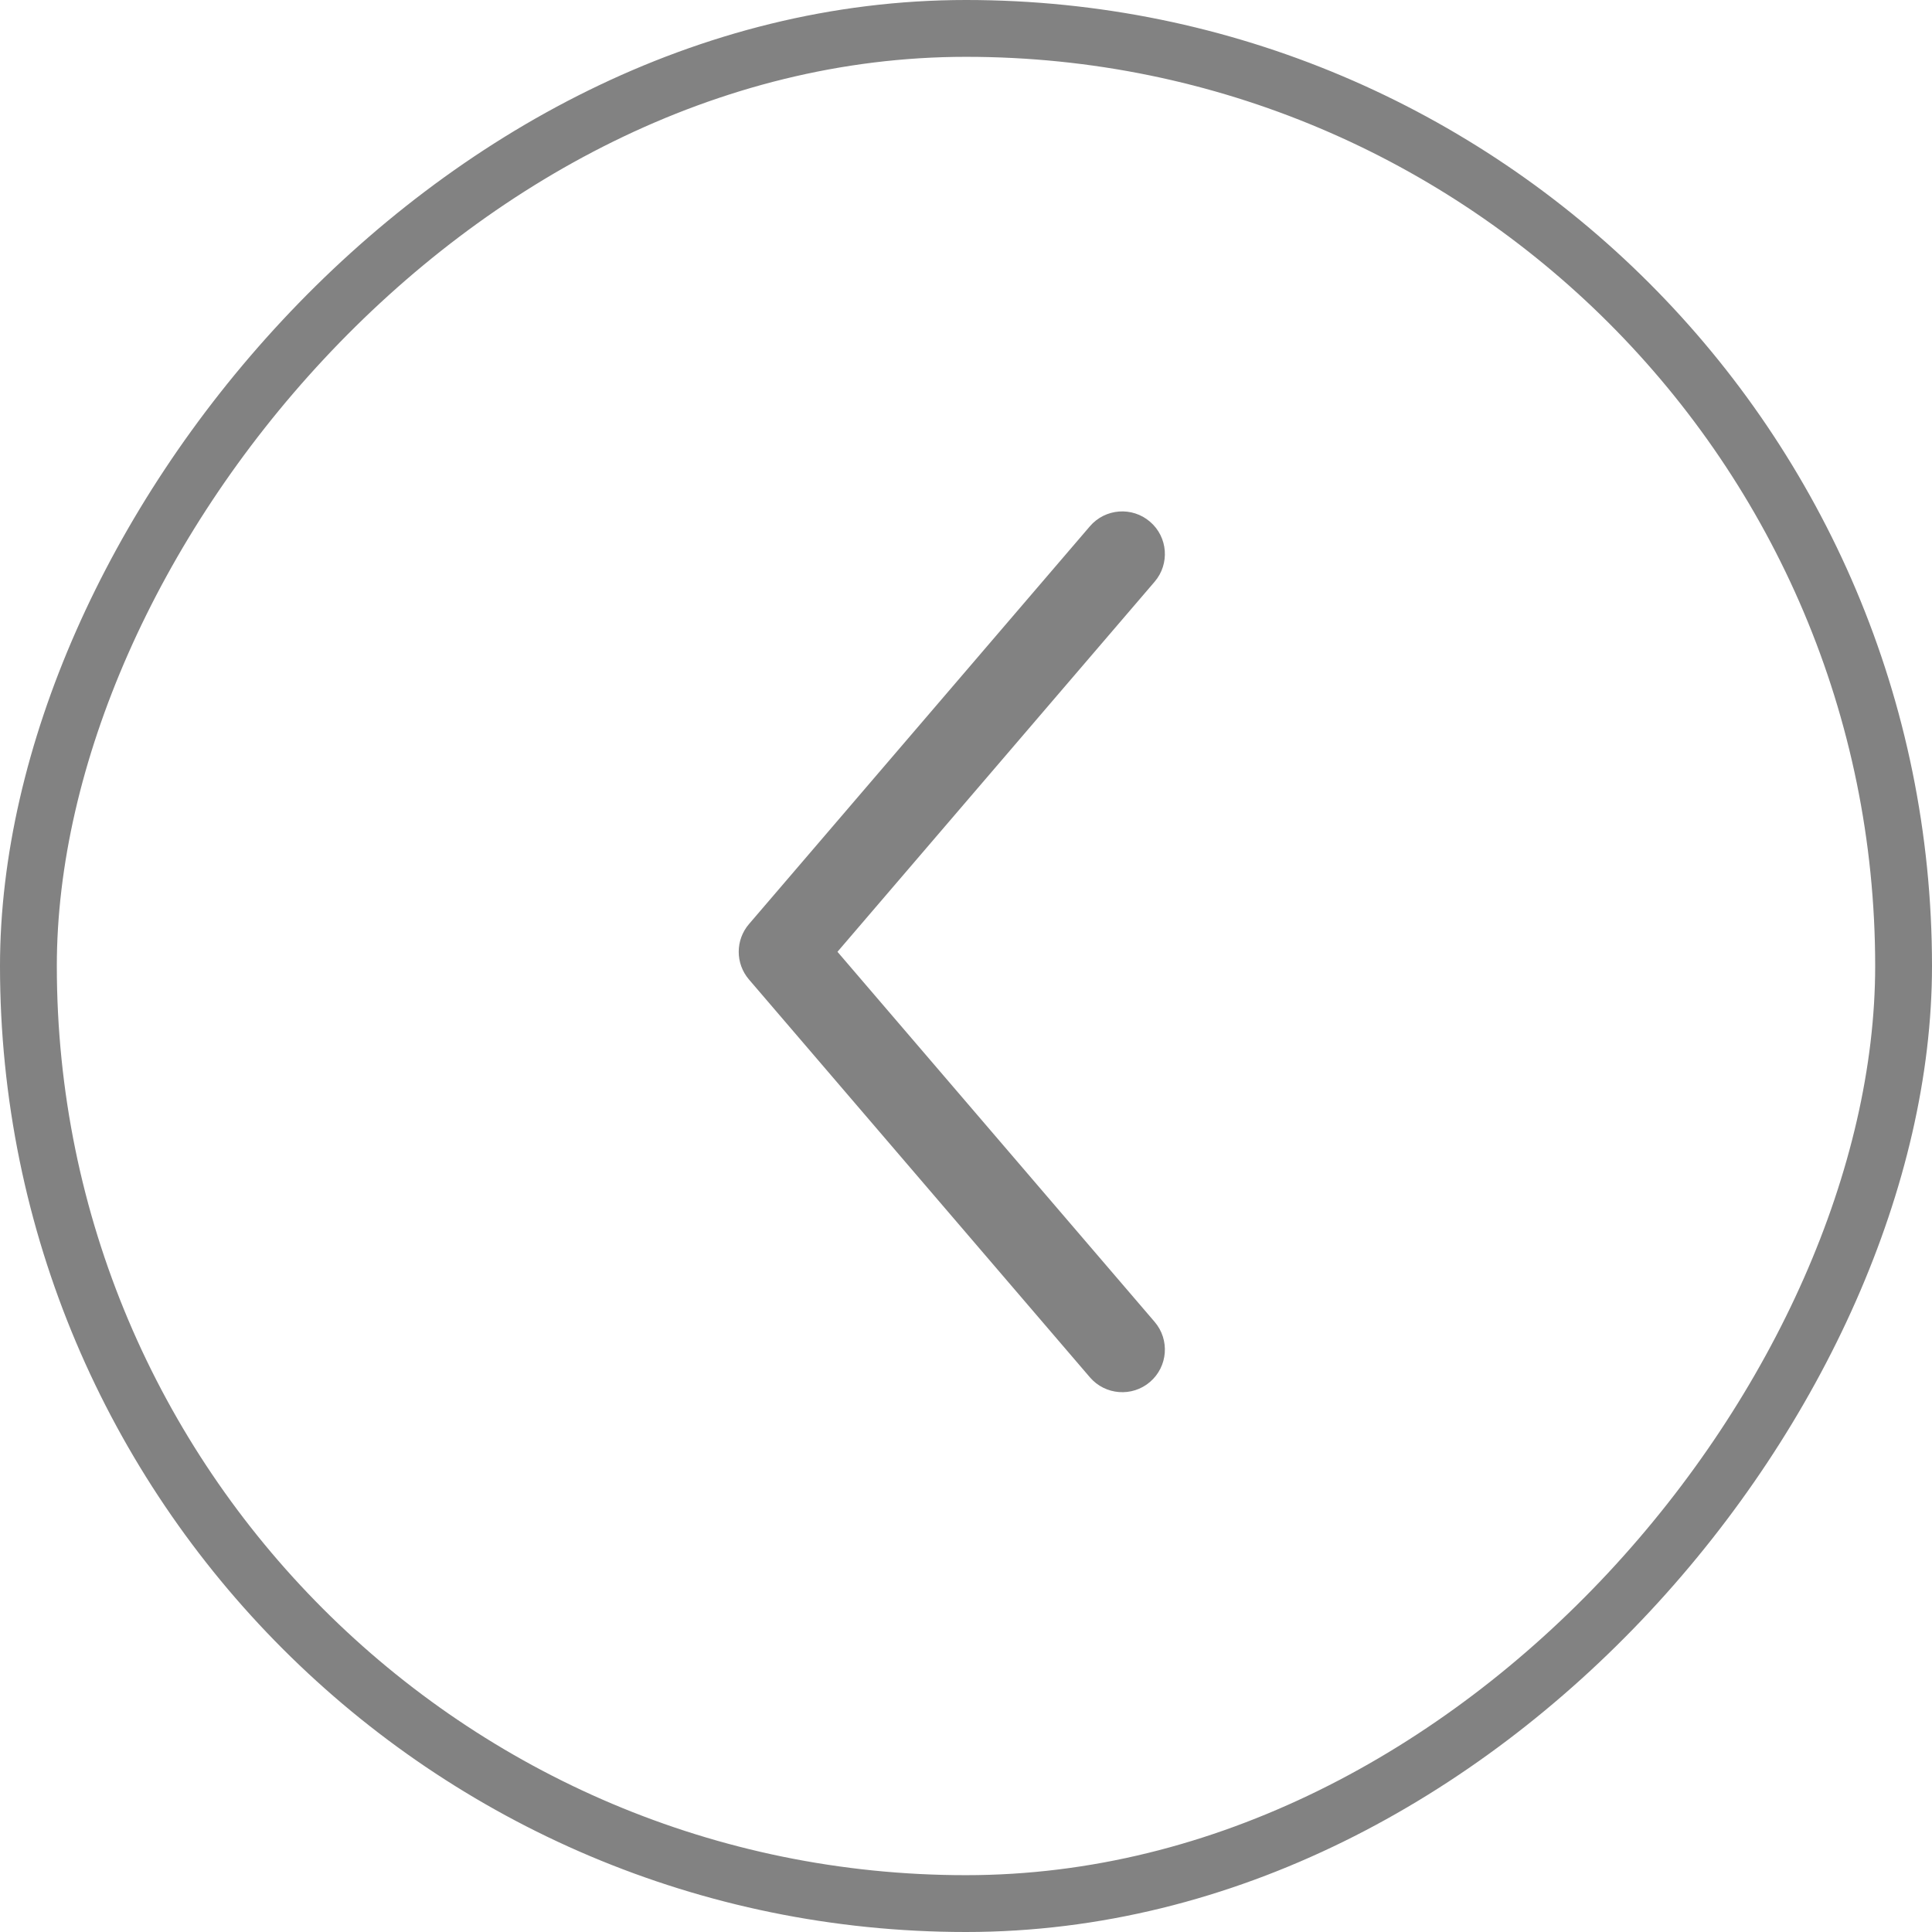
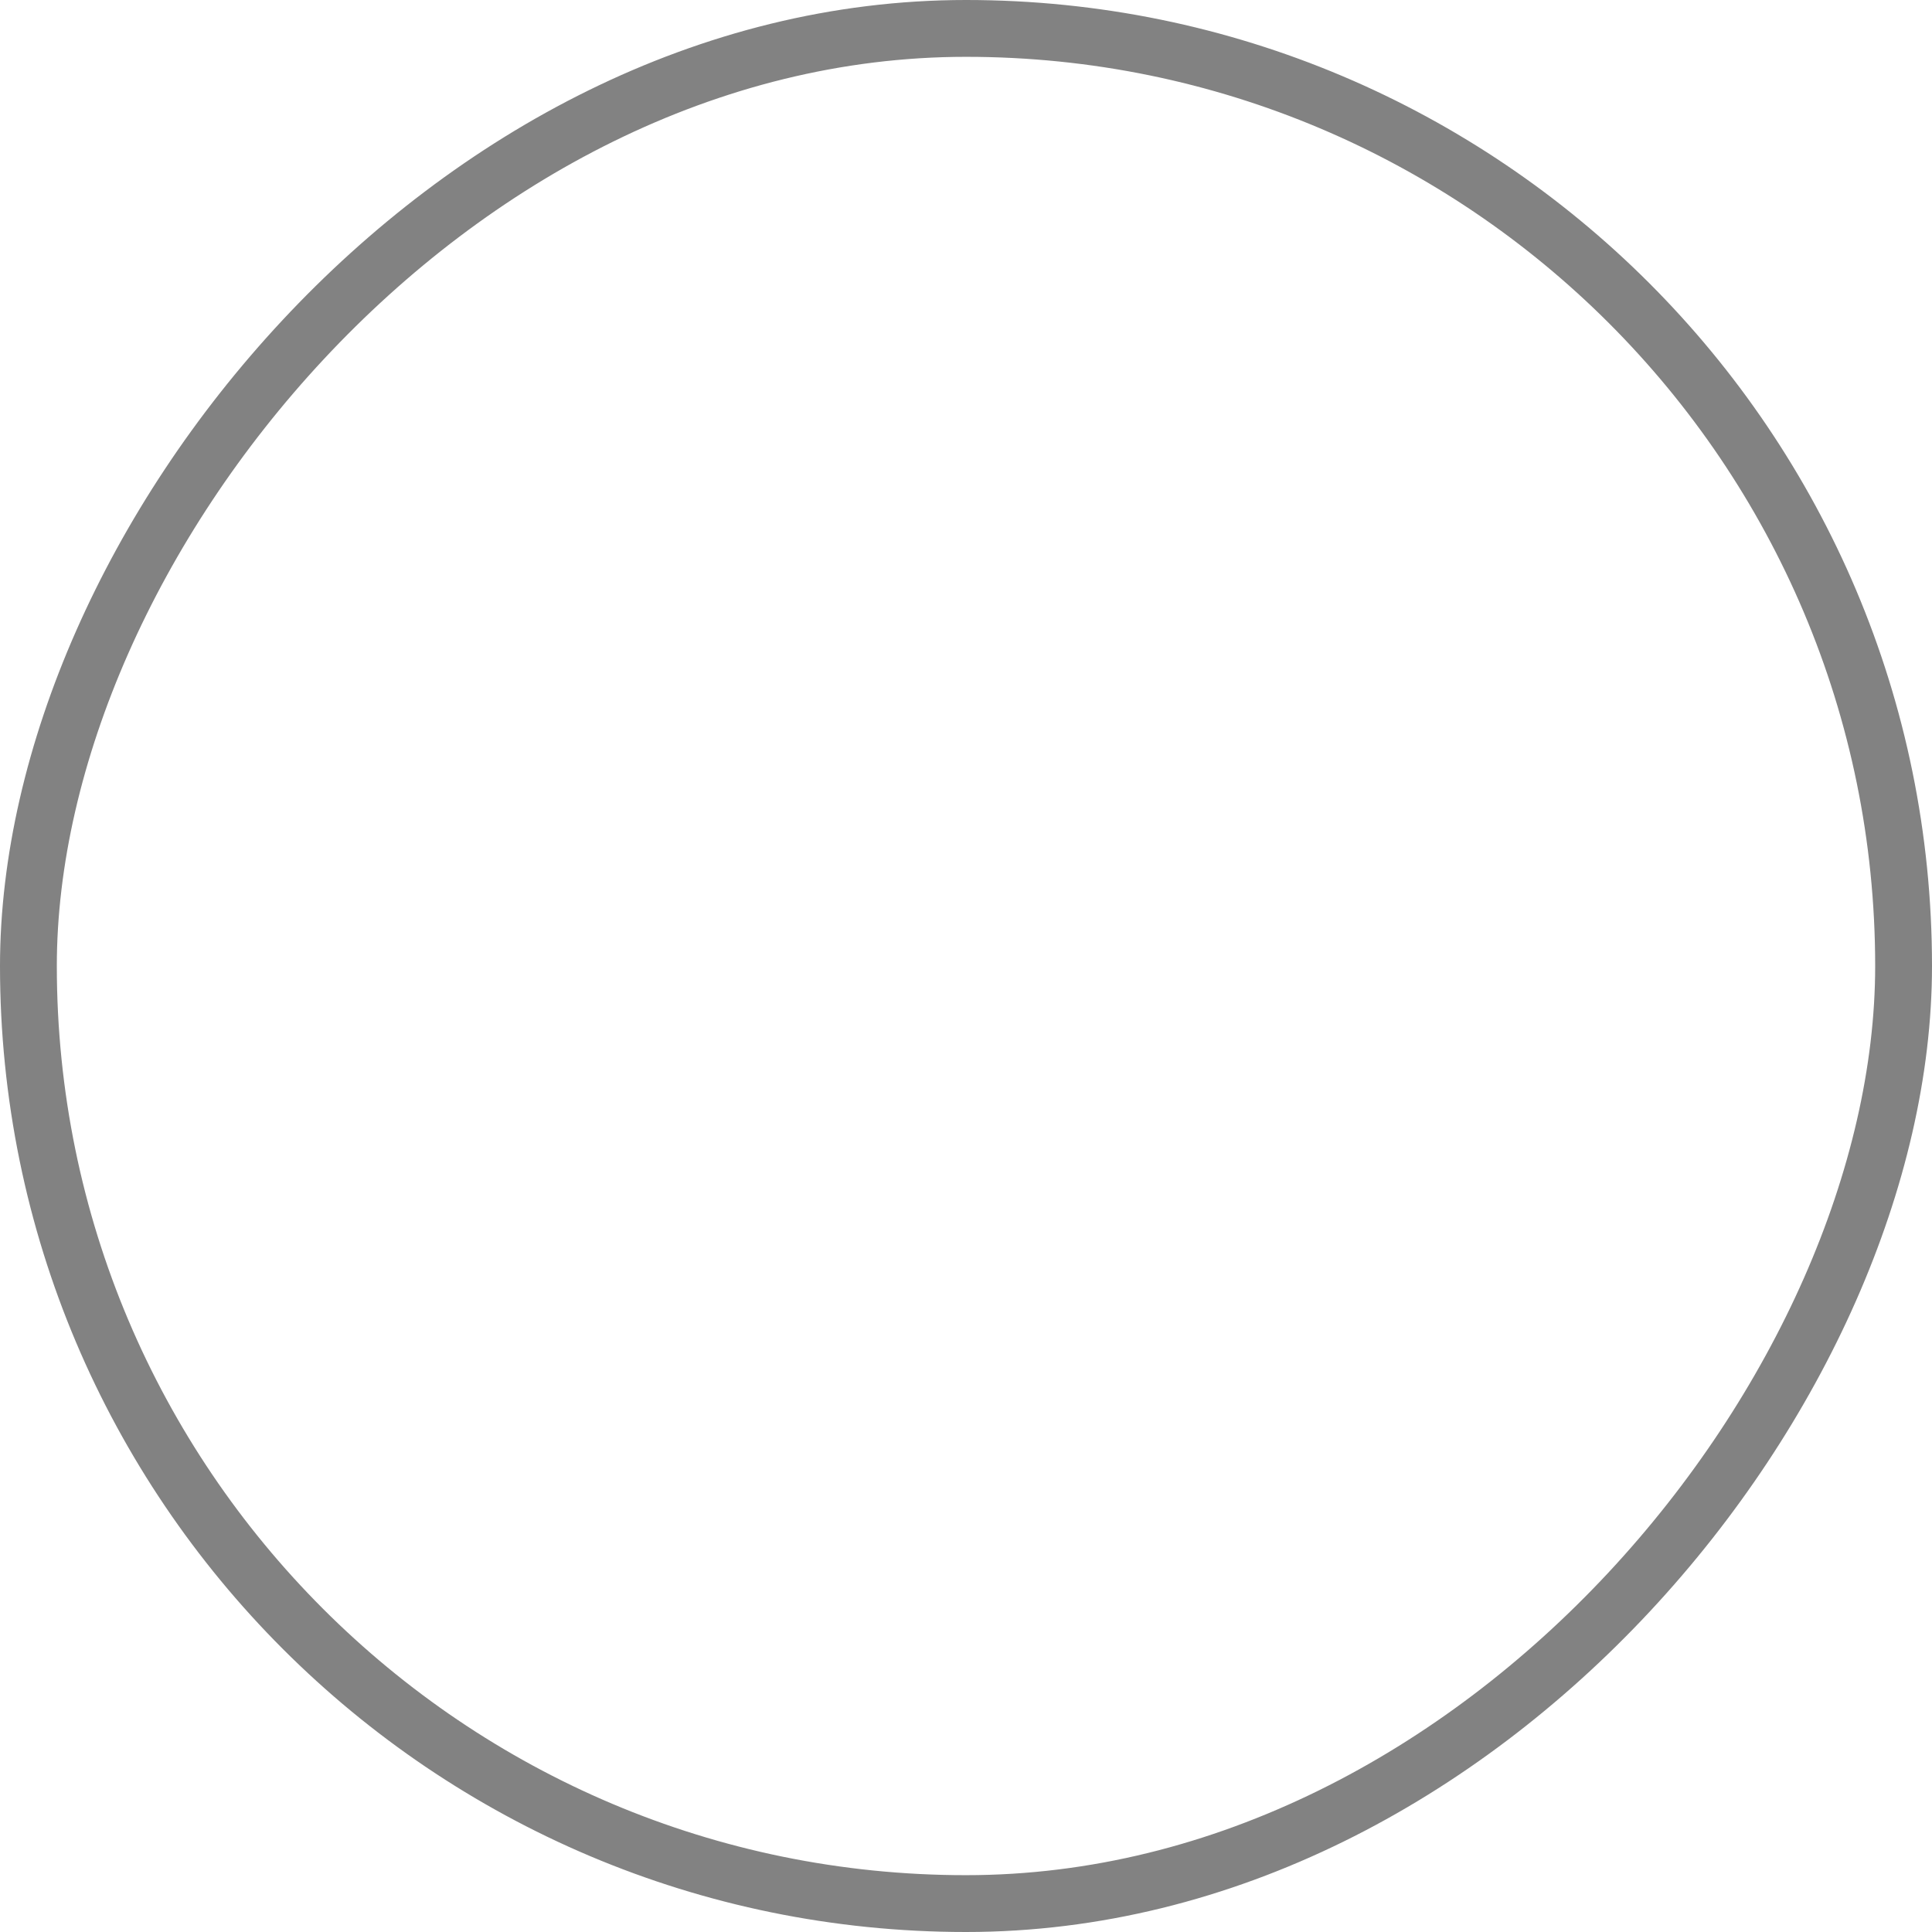
<svg xmlns="http://www.w3.org/2000/svg" width="34" height="34" viewBox="0 0 34 34" fill="none">
-   <path fill-rule="evenodd" clip-rule="evenodd" d="M20.238 9.181C19.924 8.911 19.45 8.947 19.18 9.262L13.181 16.262C12.94 16.543 12.94 16.957 13.181 17.238L19.18 24.238C19.45 24.553 19.924 24.589 20.238 24.32C20.553 24.05 20.589 23.576 20.319 23.262L14.738 16.75L20.319 10.238C20.589 9.924 20.553 9.45 20.238 9.181Z" fill="#828282" />
  <rect x="-0.5" y="0.5" width="33" height="33" rx="16.5" transform="matrix(-1 0 0 1 33 0)" stroke="#828282" />
</svg>